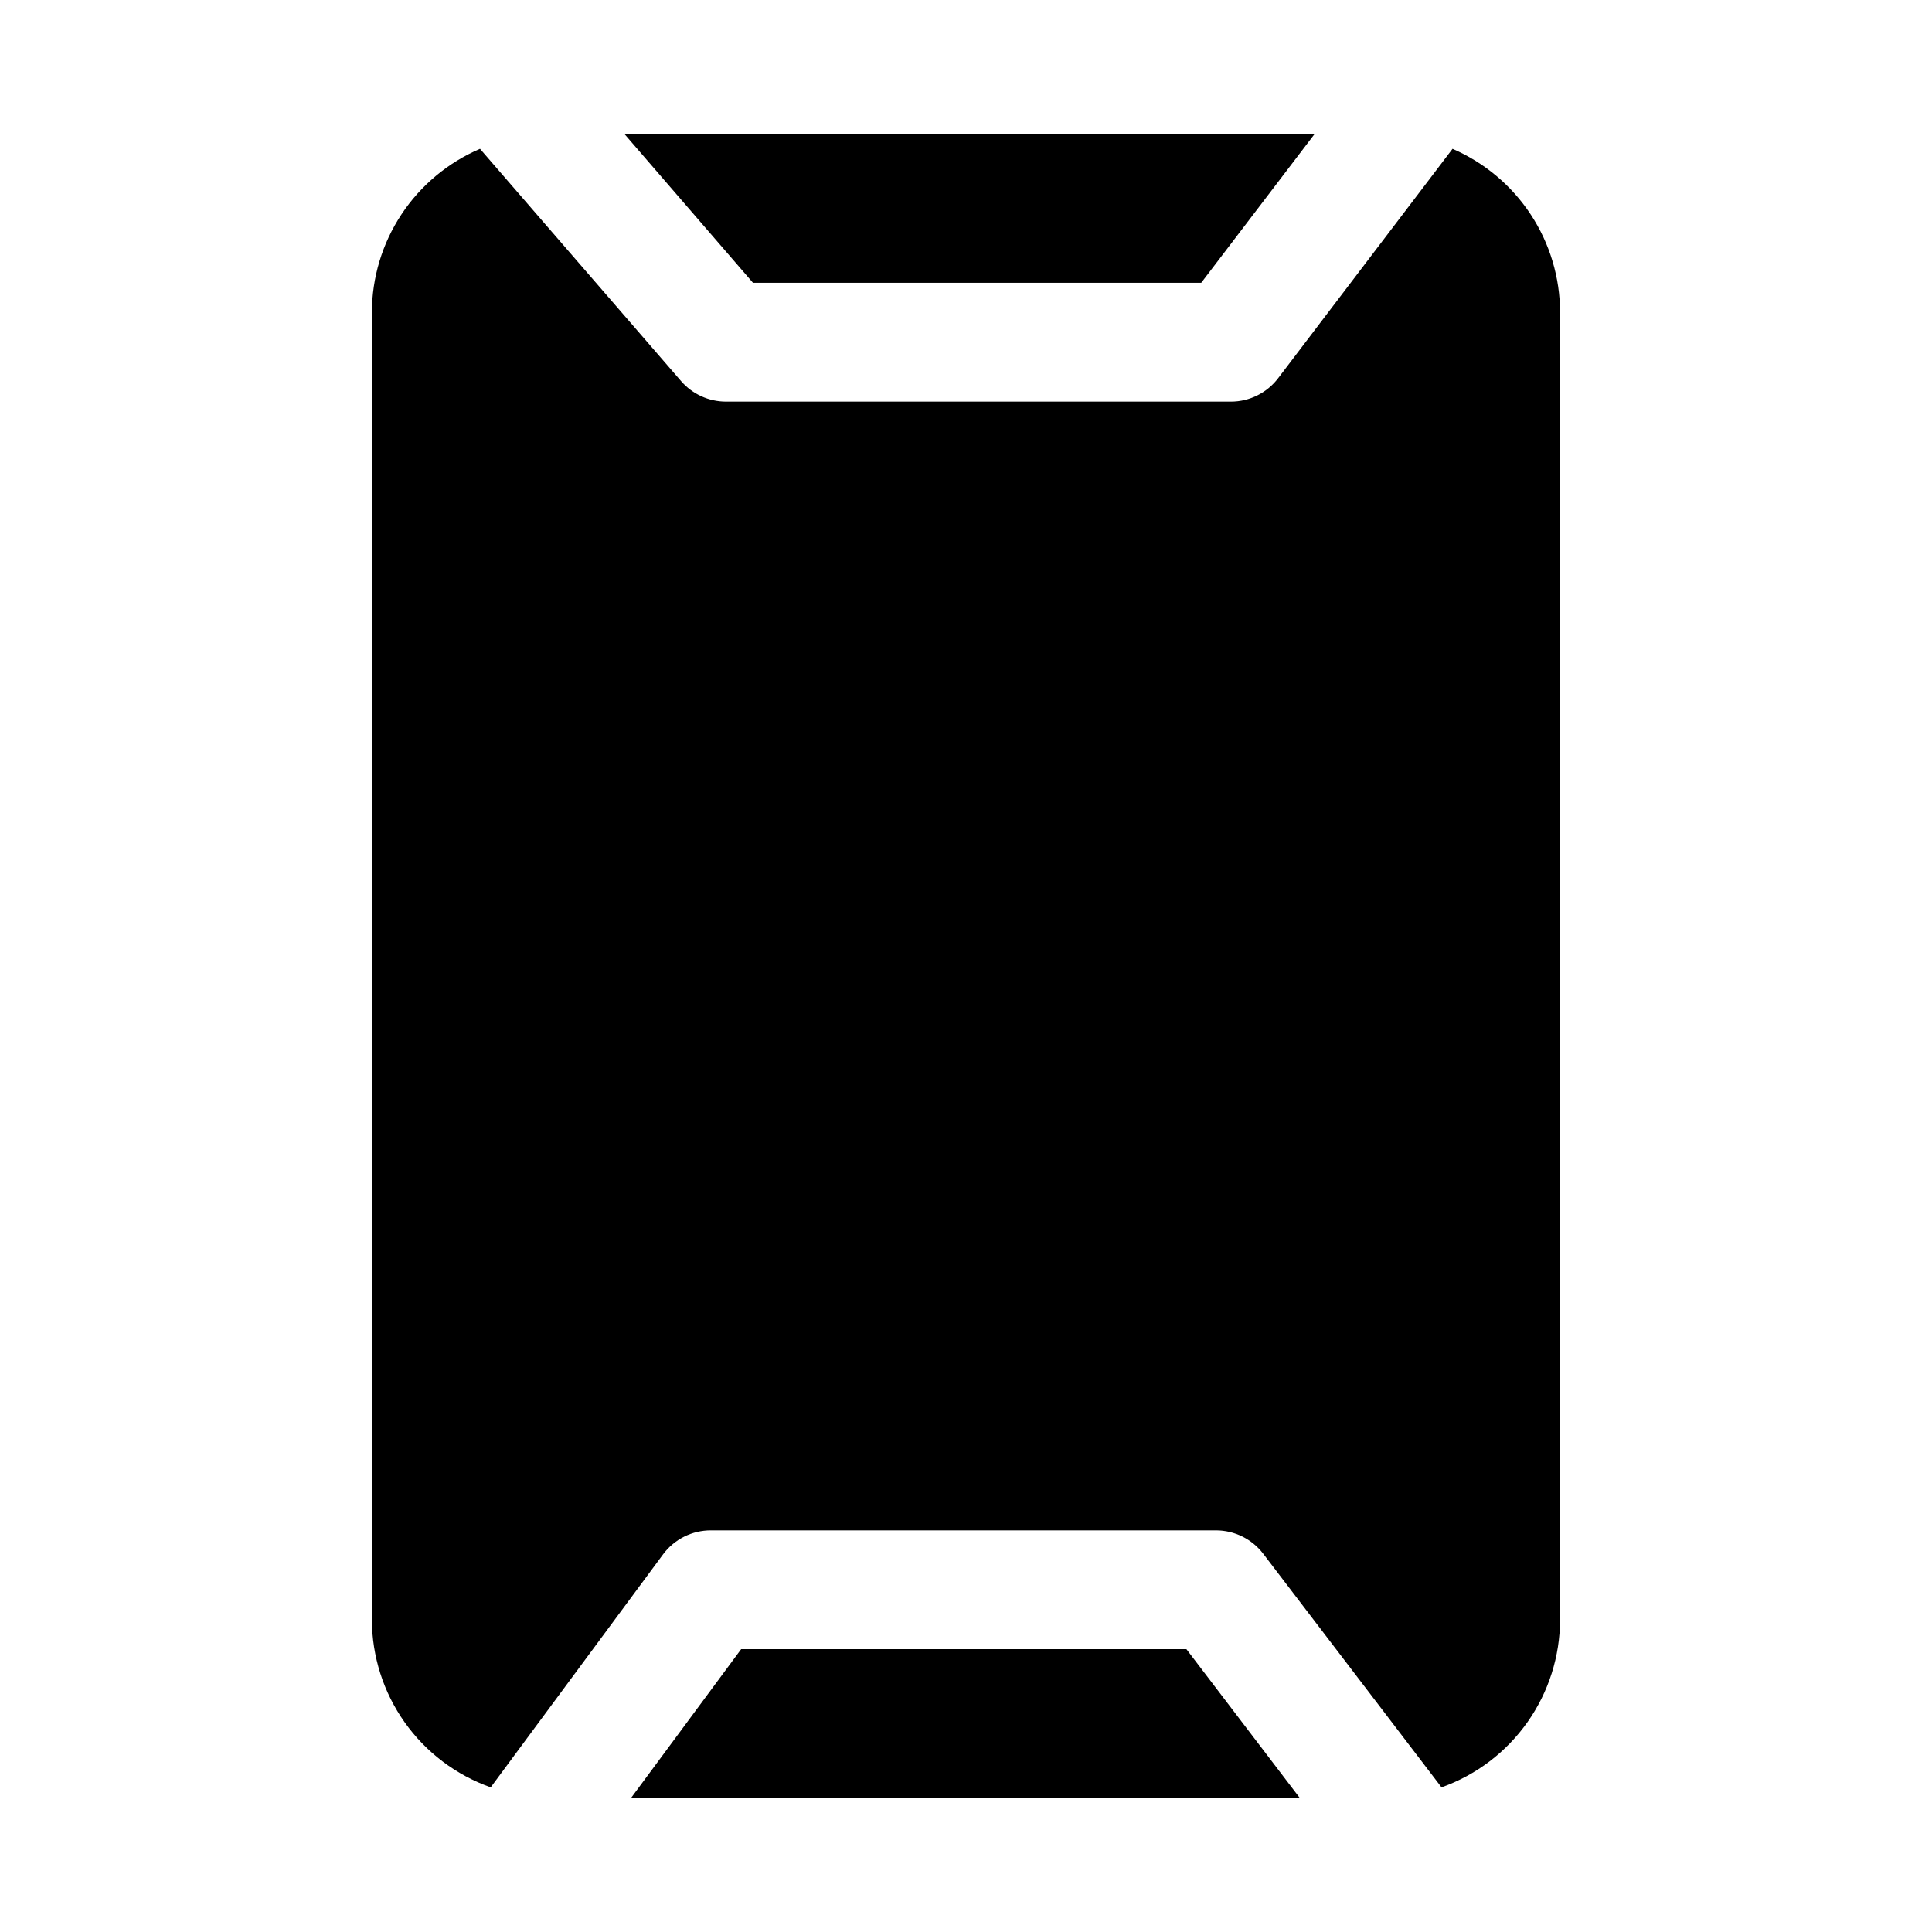
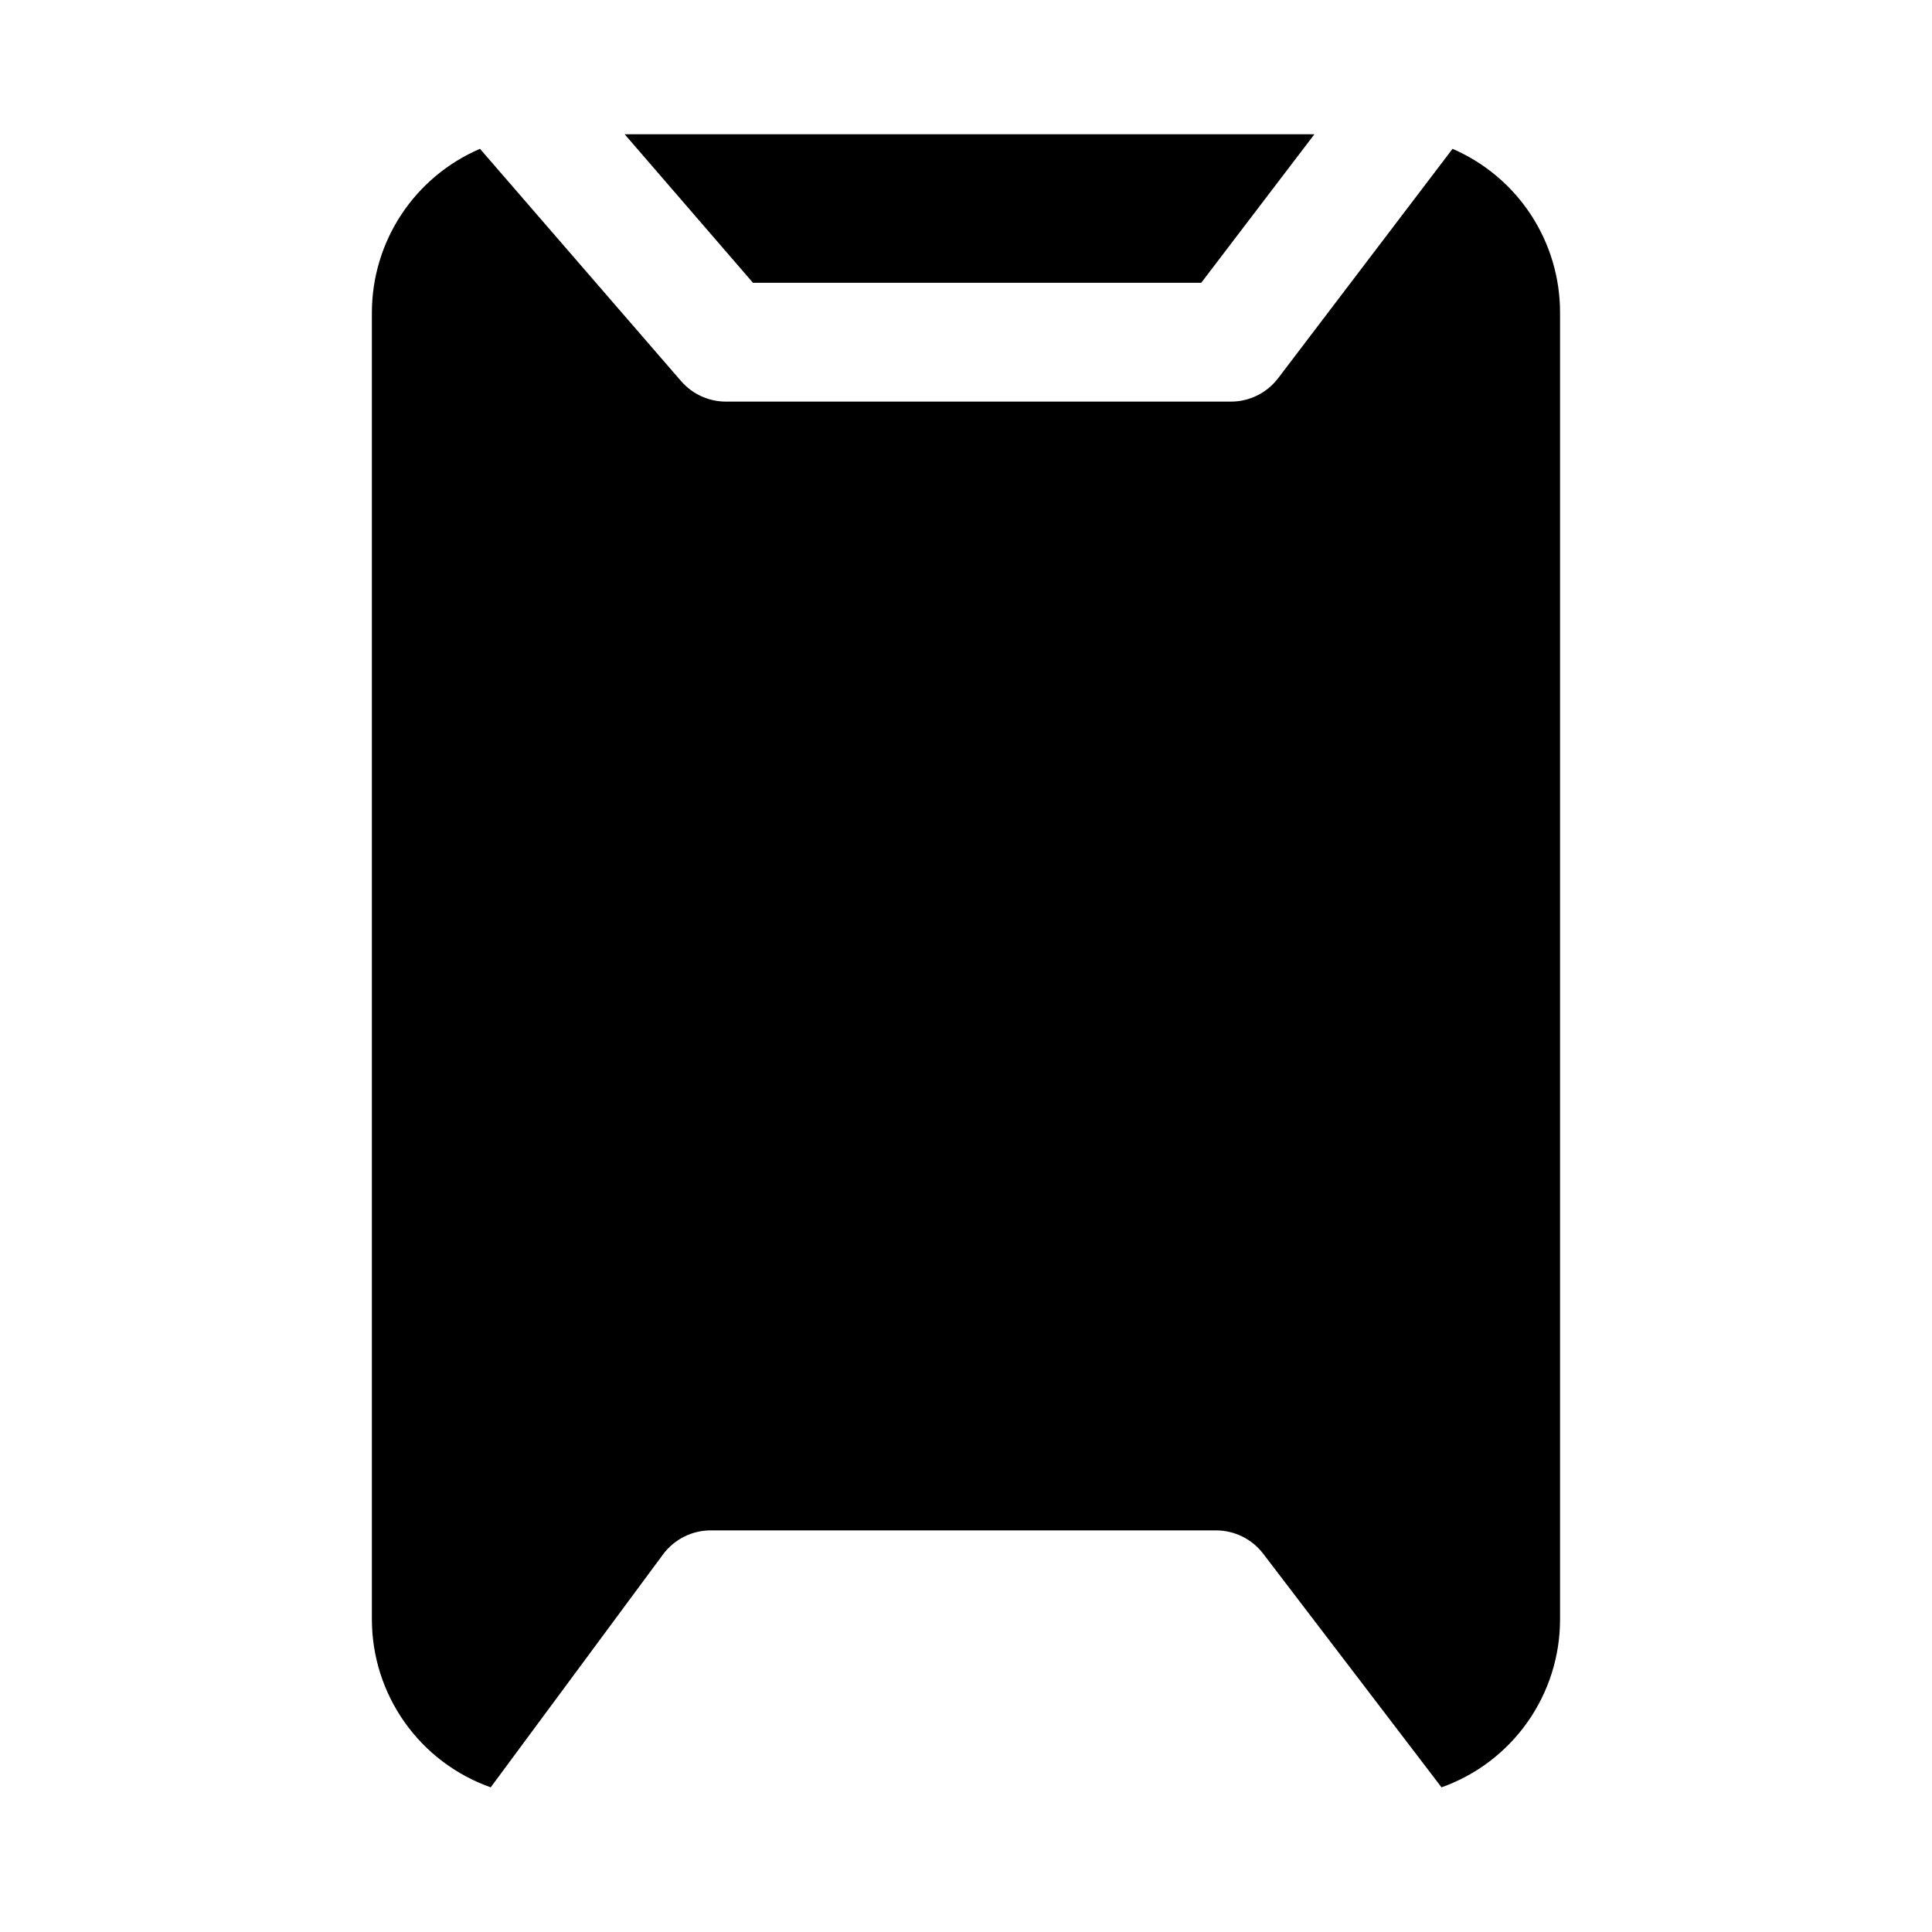
<svg xmlns="http://www.w3.org/2000/svg" fill="#000000" width="800px" height="800px" version="1.1" viewBox="144 144 512 512">
  <g>
-     <path d="m462.34 218.94 29.992-39.359h-182.79l34.004 39.359z" />
+     <path d="m462.34 218.94 29.992-39.359h-182.79l34.004 39.359" />
    <path d="m528.94 183.44-46.207 60.773c-2.973 3.914-7.602 6.215-12.516 6.219h-133.83c-4.559-0.004-8.898-1.984-11.887-5.43l-53.293-61.562c-8.492 3.637-15.738 9.684-20.828 17.391-5.094 7.711-7.816 16.746-7.824 25.984v346.37c0.012 9.758 3.043 19.273 8.684 27.238 5.637 7.965 13.605 13.984 22.805 17.238l45.656-61.715v-0.004c2.992-4.035 7.731-6.406 12.754-6.375h133.82c4.914 0.008 9.543 2.309 12.516 6.219l47.23 61.875h0.004c9.184-3.266 17.133-9.293 22.758-17.258 5.621-7.961 8.645-17.469 8.648-27.219v-346.37c0.004-9.223-2.691-18.242-7.754-25.949-5.066-7.711-12.277-13.766-20.742-17.426z" />
-     <path d="m340.41 581.05-29.125 39.359h177.12l-29.992-39.359z" />
  </g>
</svg>